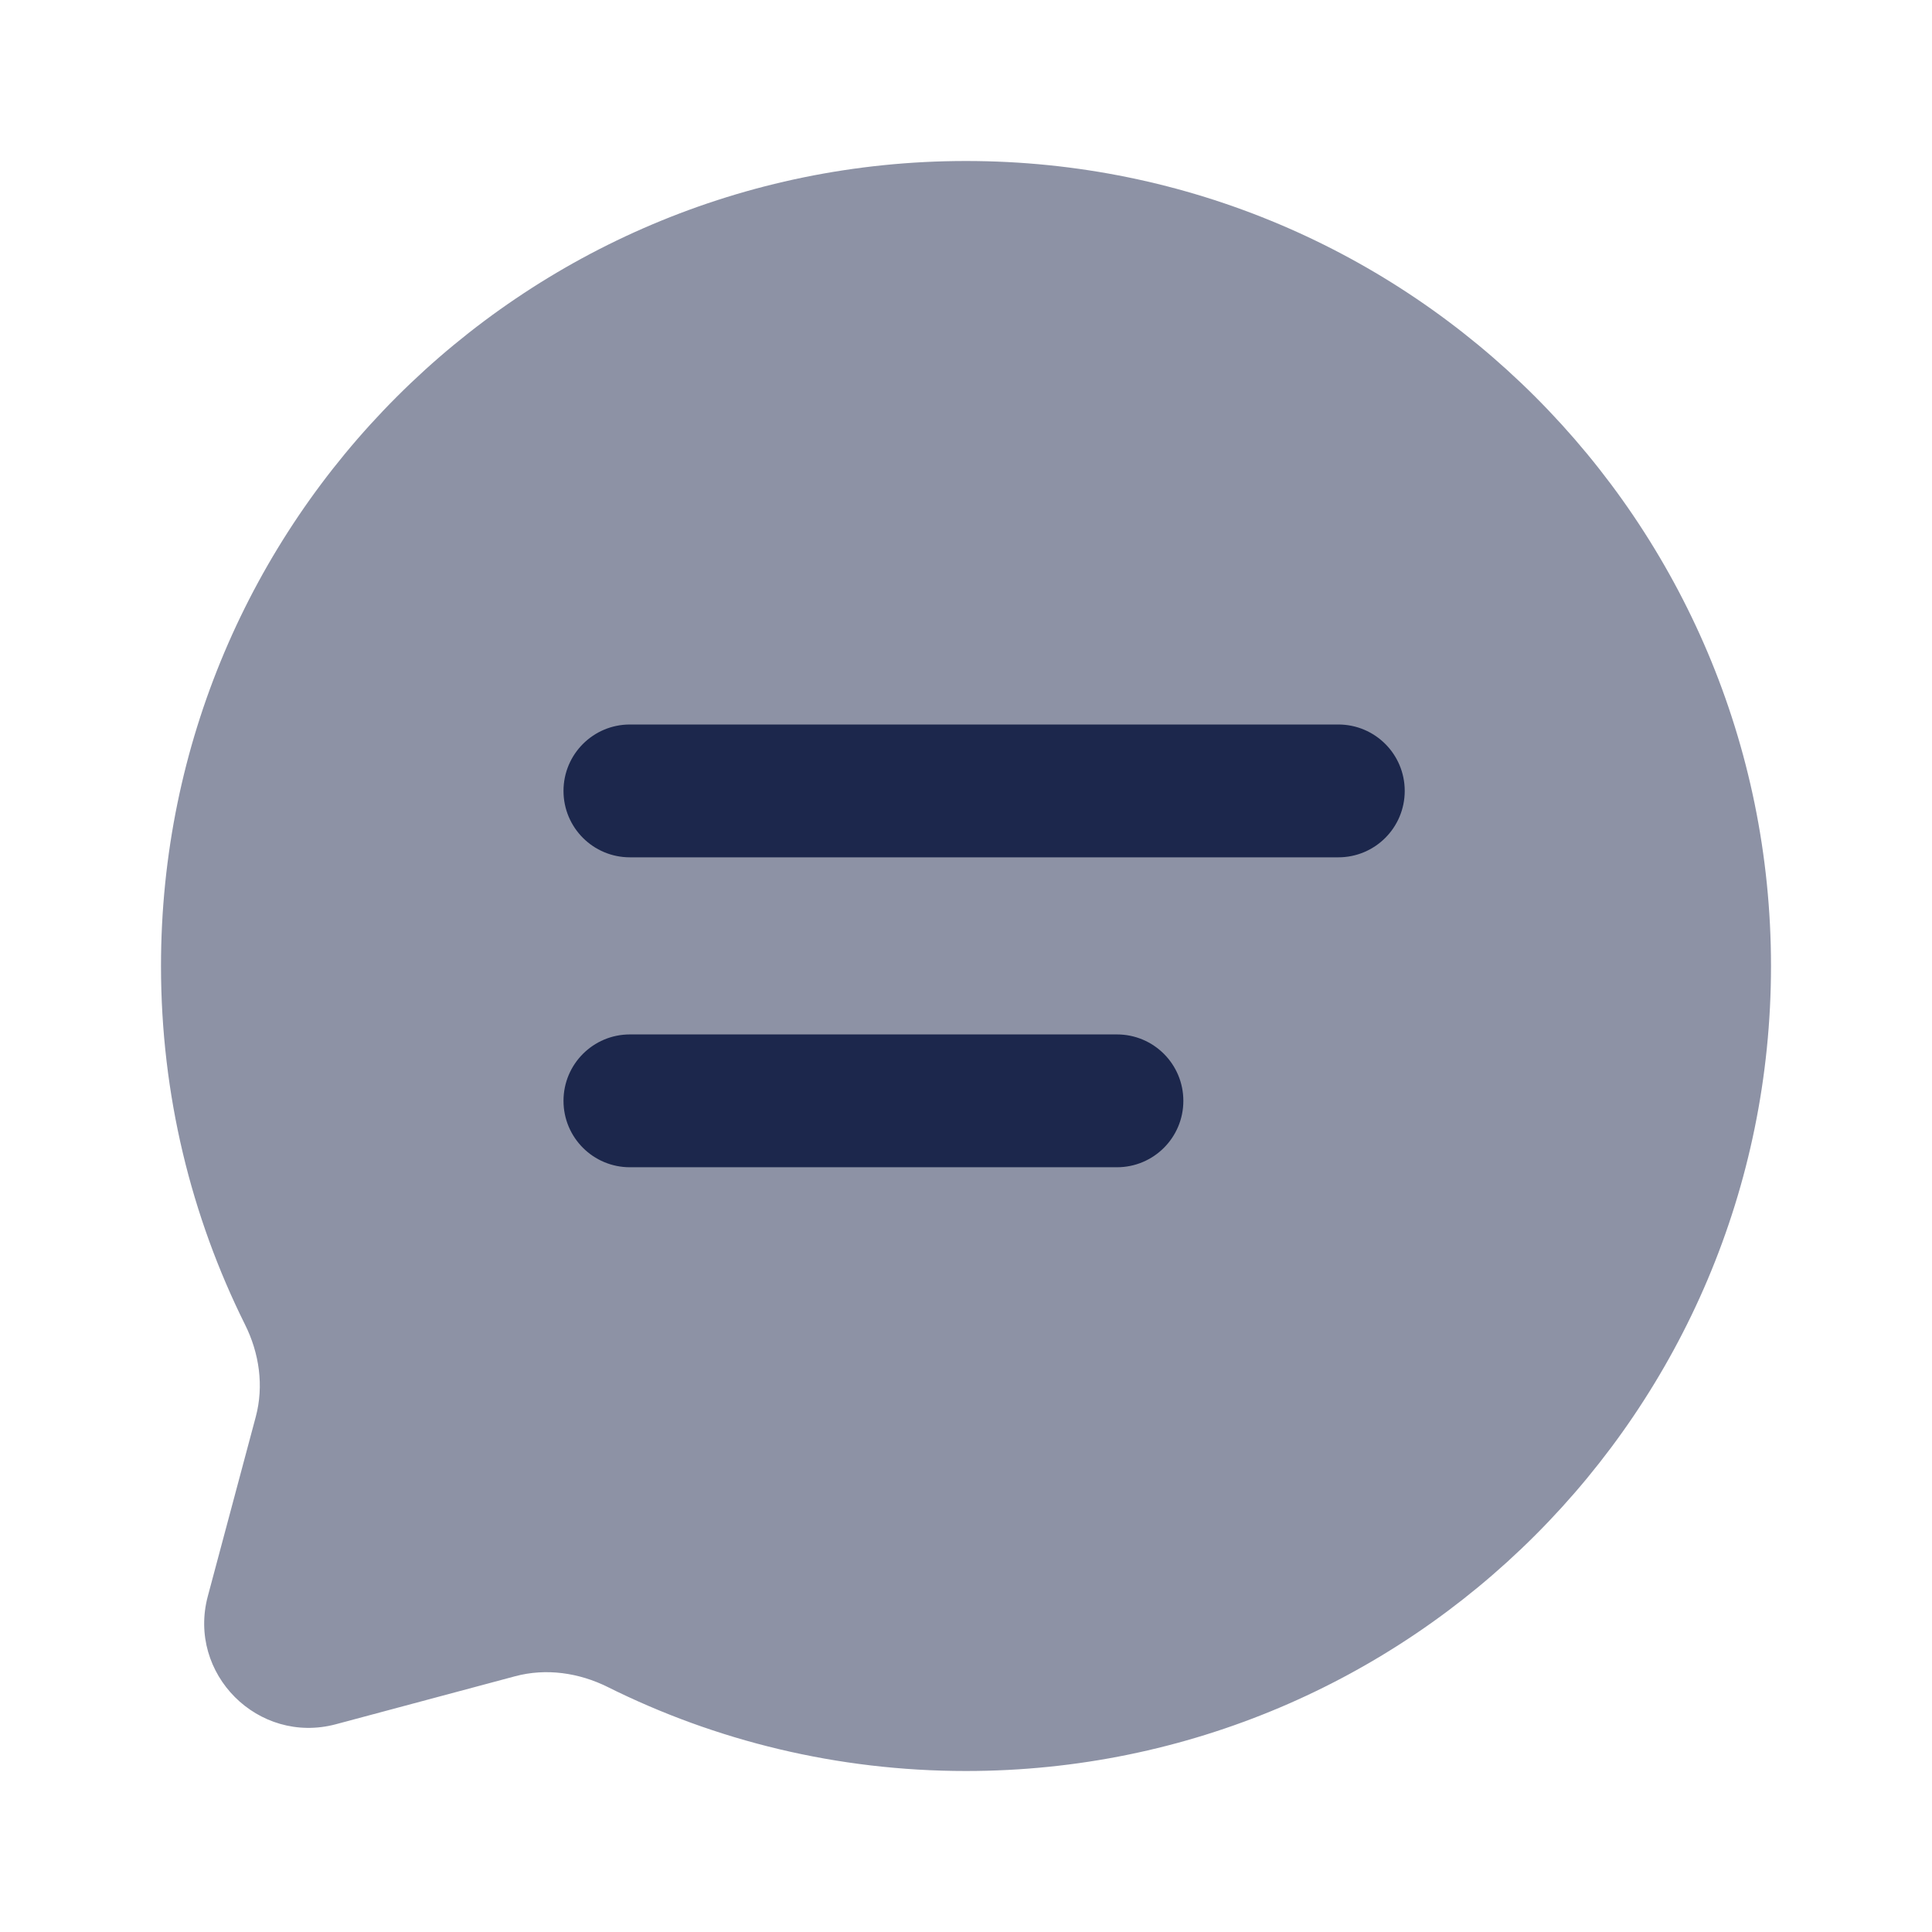
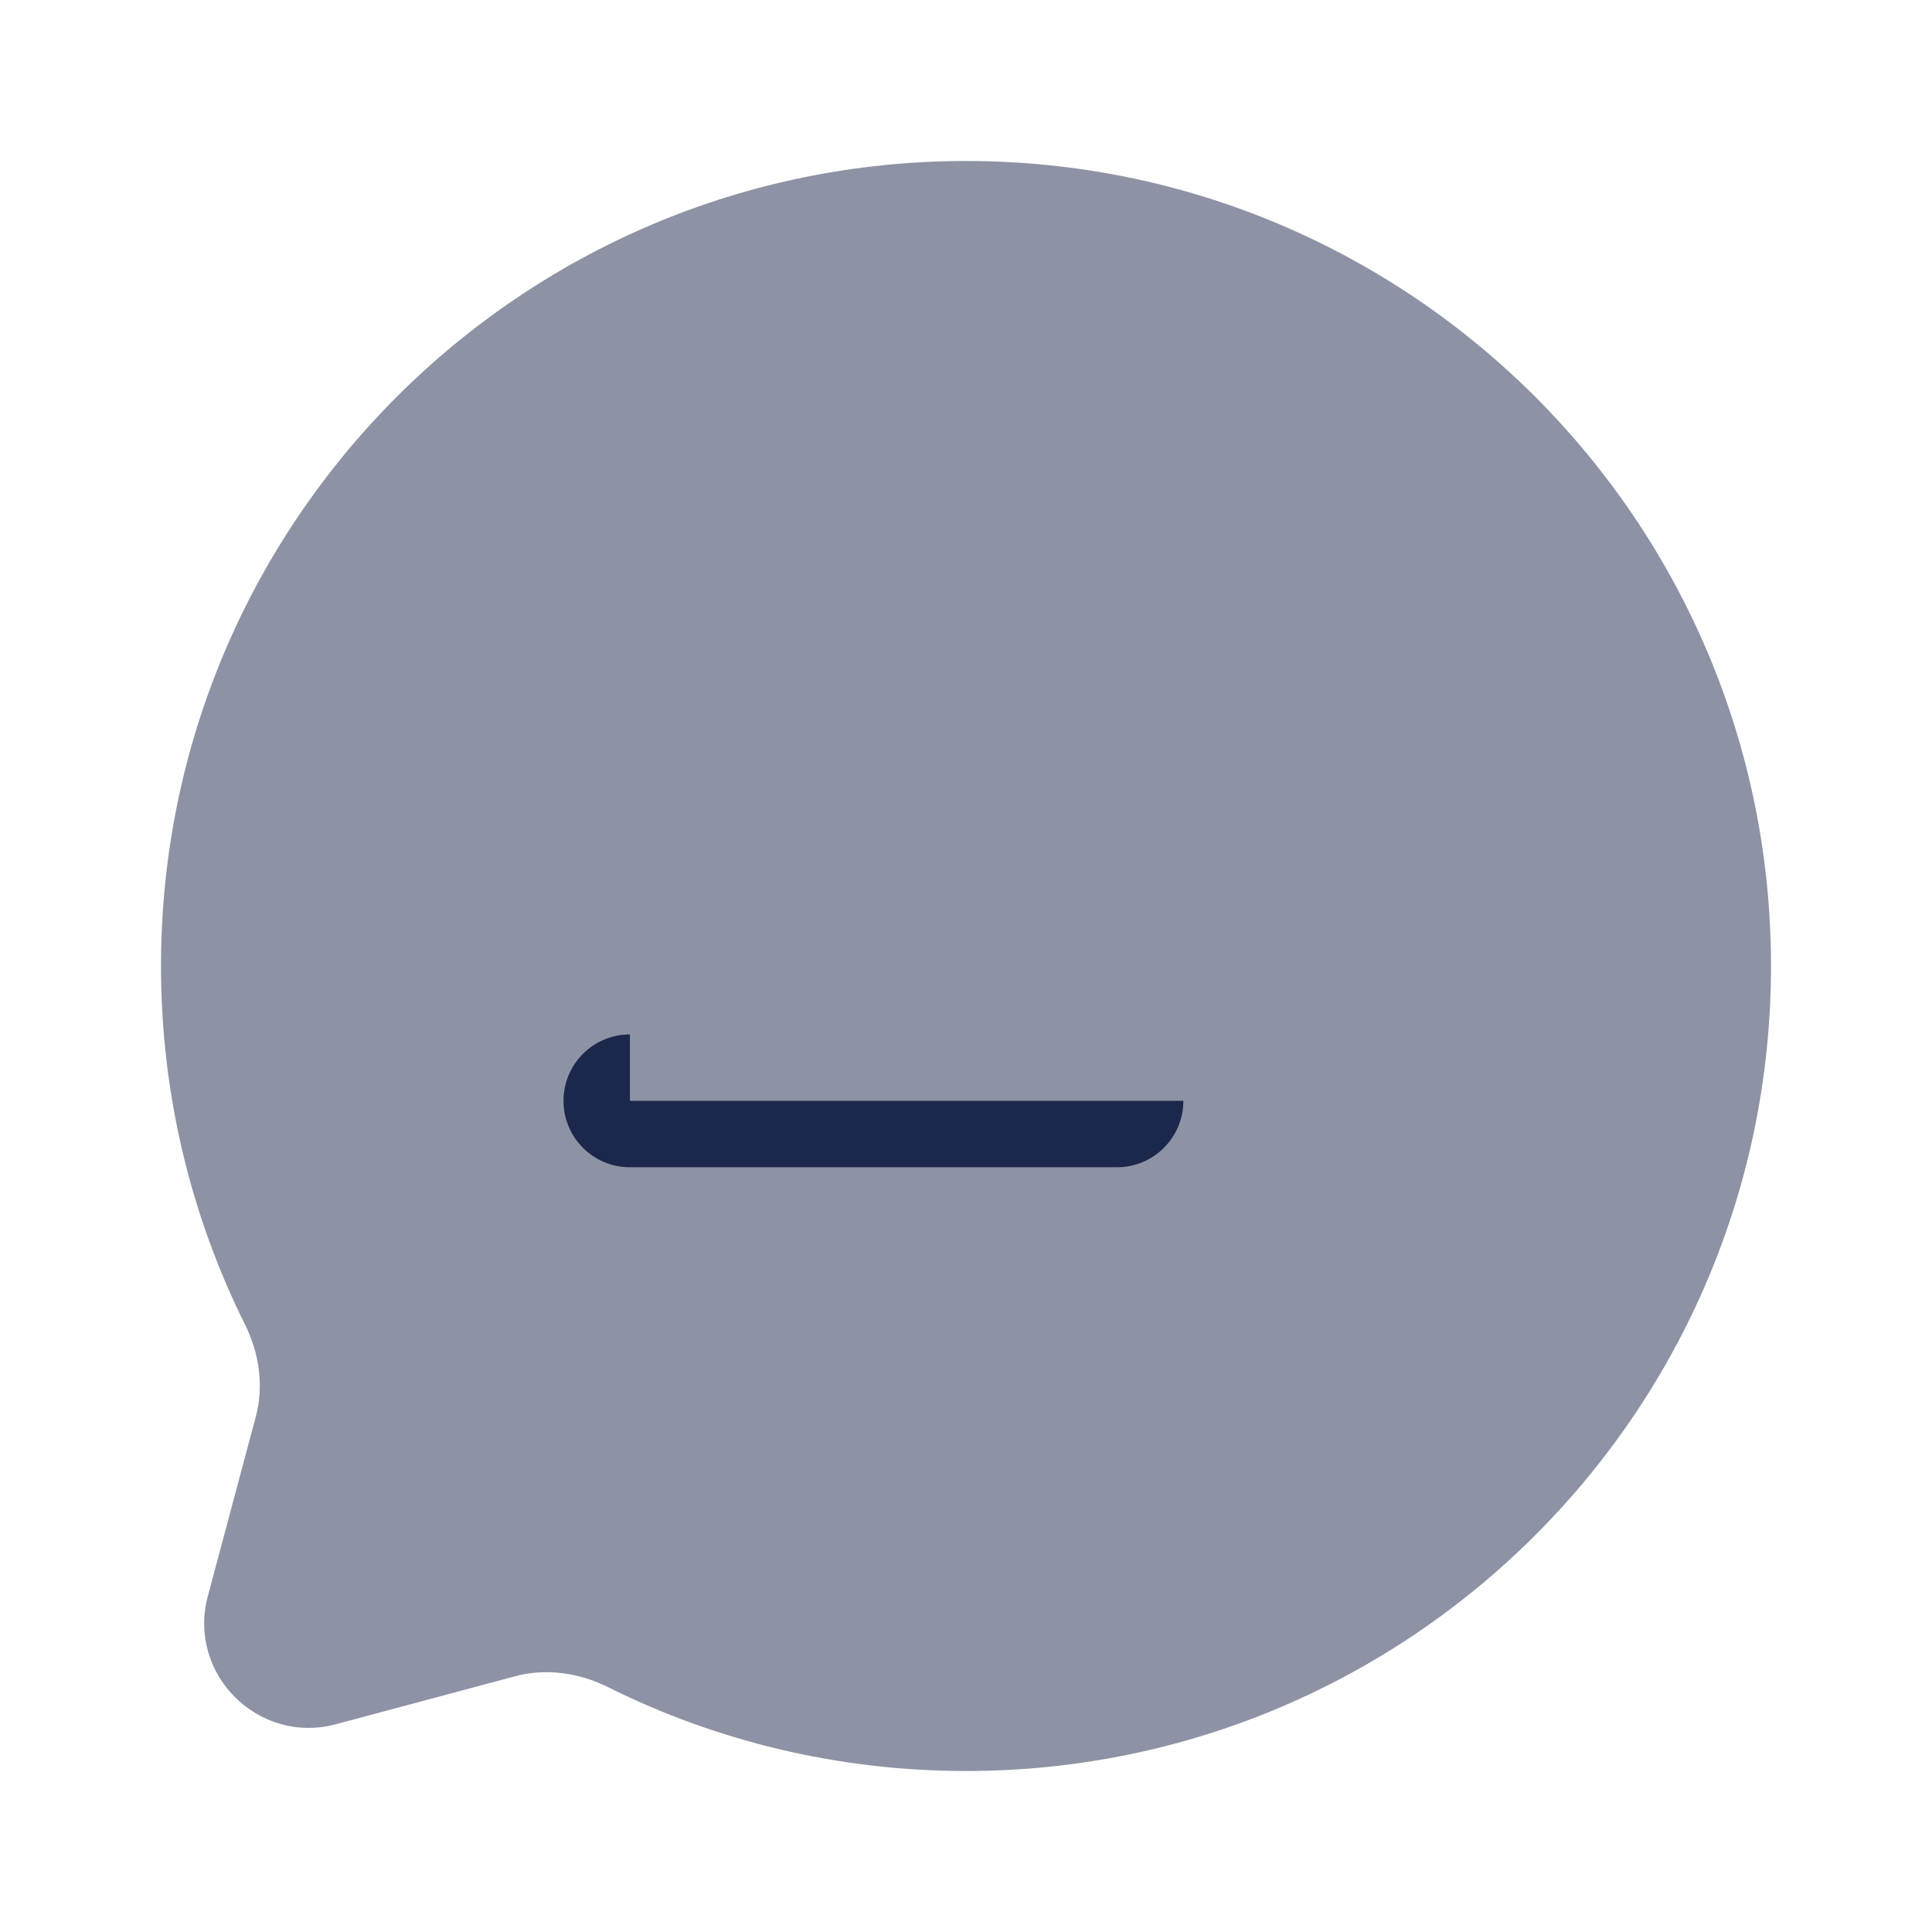
<svg xmlns="http://www.w3.org/2000/svg" width="800px" height="800px" viewBox="0 0 24 24" fill="none">
  <path opacity="0.5" d="M12 22C17.523 22 22 17.523 22 12C22 6.477 17.523 2 12 2C6.477 2 2 6.477 2 12C2 13.6 2.376 15.112 3.043 16.453C3.221 16.809 3.28 17.216 3.177 17.601L2.582 19.827C2.323 20.793 3.207 21.677 4.173 21.419L6.399 20.823C6.784 20.72 7.191 20.779 7.548 20.956C8.888 21.624 10.4 22 12 22Z" fill="#1C274C" />
-   <path d="M7.825 12.85C7.369 12.85 7 13.219 7 13.675C7 14.131 7.369 14.5 7.825 14.5H13.875C14.331 14.5 14.7 14.131 14.7 13.675C14.7 13.219 14.331 12.85 13.875 12.85H7.825Z" fill="#1C274C" />
-   <path d="M7.825 9C7.369 9 7 9.369 7 9.825C7 10.281 7.369 10.65 7.825 10.65H16.625C17.081 10.65 17.45 10.281 17.45 9.825C17.45 9.369 17.081 9 16.625 9H7.825Z" fill="#1C274C" />
+   <path d="M7.825 12.85C7.369 12.85 7 13.219 7 13.675C7 14.131 7.369 14.5 7.825 14.5H13.875C14.331 14.5 14.7 14.131 14.7 13.675H7.825Z" fill="#1C274C" />
</svg>